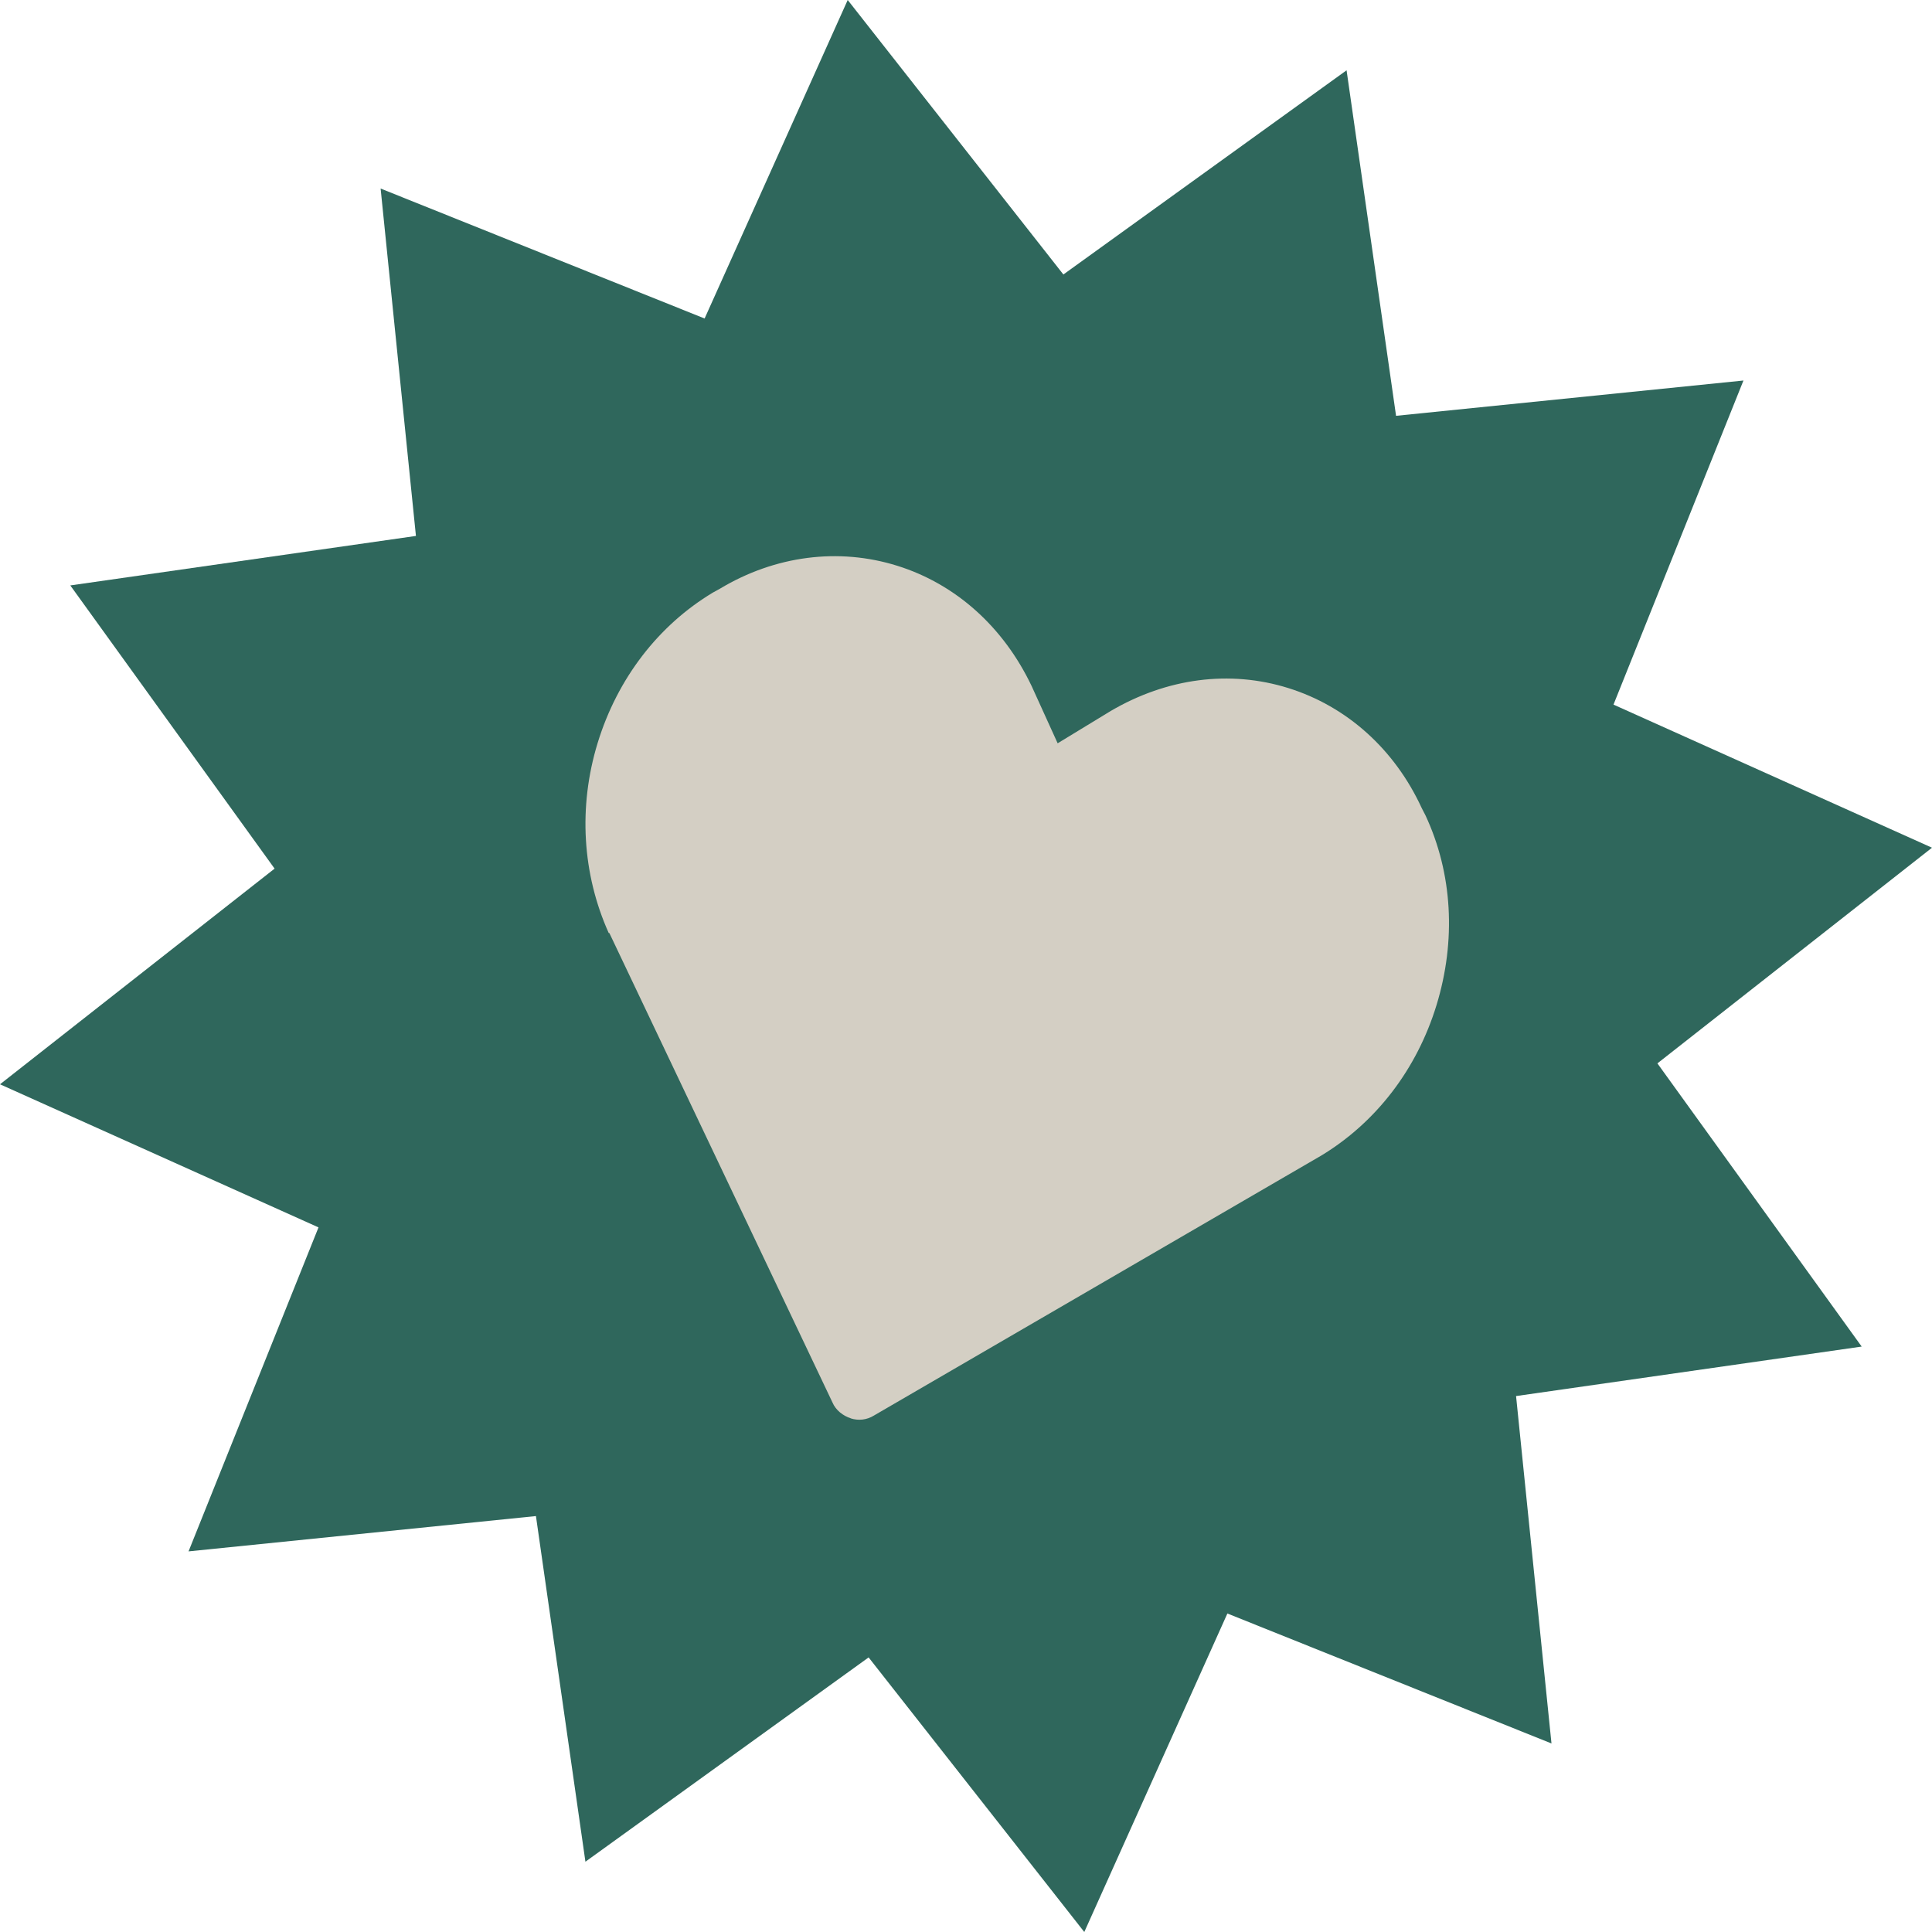
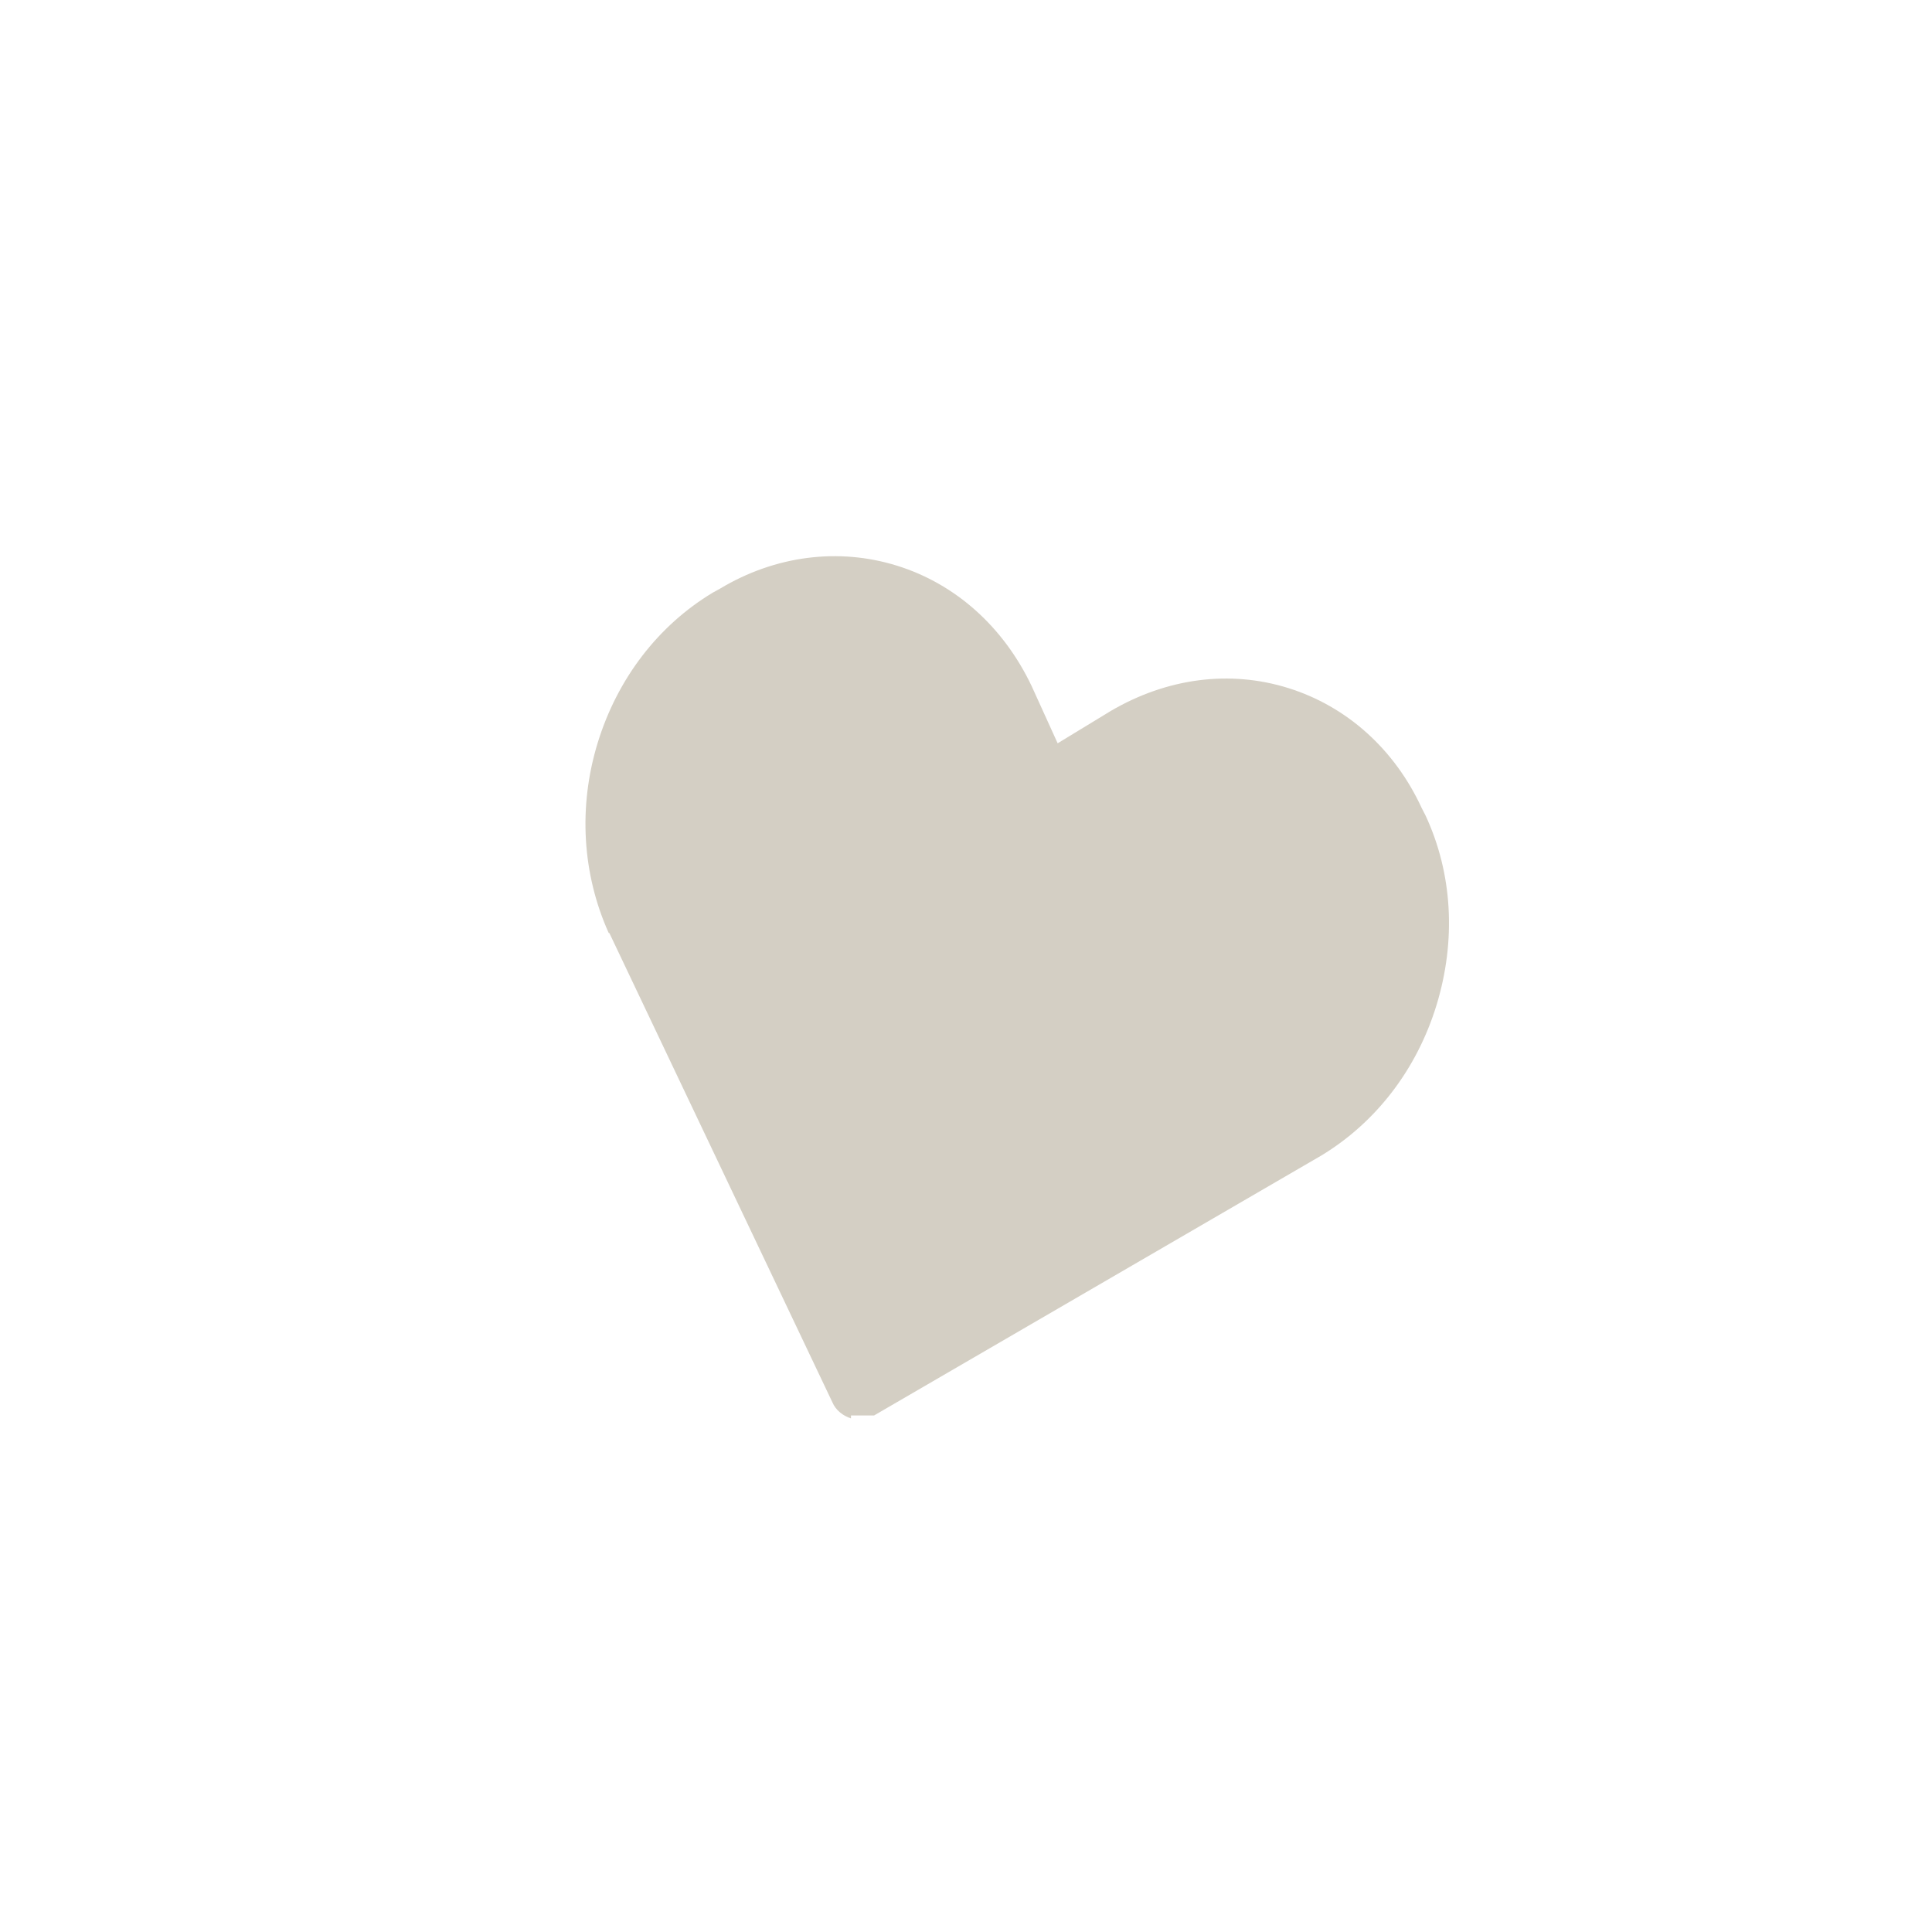
<svg xmlns="http://www.w3.org/2000/svg" width="132" height="132" viewBox="0 0 132 132" fill="none">
-   <path d="M74.082 132L59.347 113.239L39.998 127.197L36.617 103.582L12.882 105.995L21.761 83.859L0 74.082L18.761 59.347L4.803 39.998L28.418 36.617L26.005 12.882L48.141 21.761L57.918 0L72.653 18.754L92.002 4.803L95.383 28.41L119.118 25.998L110.239 48.141L132 57.918L113.239 72.653L127.196 92.002L103.582 95.383L106.002 119.118L83.859 110.239L74.082 132Z" fill="#2F675C" />
-   <path fill-rule="evenodd" clip-rule="evenodd" d="M58.141 96.909C57.606 96.738 57.099 96.354 56.874 95.814L41.635 63.752L41.586 63.738C39.784 59.723 39.496 55.133 40.833 50.762C42.184 46.35 44.991 42.718 48.706 40.487L49.184 40.224C52.955 37.958 57.296 37.403 61.3 38.654C65.303 39.904 68.568 42.839 70.489 46.883L72.262 50.784L75.892 48.574C79.727 46.328 84.018 45.76 88.022 47.011C92.025 48.261 95.29 51.196 97.14 55.218L97.393 55.708C99.244 59.673 99.497 64.264 98.146 68.677C96.809 73.04 94.03 76.678 90.273 78.952L59.717 96.71C59.217 97.022 58.647 97.072 58.127 96.909H58.141Z" fill="#D4CFC4" />
+   <path fill-rule="evenodd" clip-rule="evenodd" d="M58.141 96.909C57.606 96.738 57.099 96.354 56.874 95.814L41.635 63.752L41.586 63.738C39.784 59.723 39.496 55.133 40.833 50.762C42.184 46.35 44.991 42.718 48.706 40.487L49.184 40.224C52.955 37.958 57.296 37.403 61.3 38.654C65.303 39.904 68.568 42.839 70.489 46.883L72.262 50.784L75.892 48.574C79.727 46.328 84.018 45.76 88.022 47.011C92.025 48.261 95.29 51.196 97.14 55.218L97.393 55.708C99.244 59.673 99.497 64.264 98.146 68.677C96.809 73.04 94.03 76.678 90.273 78.952L59.717 96.71H58.141Z" fill="#D4CFC4" />
</svg>